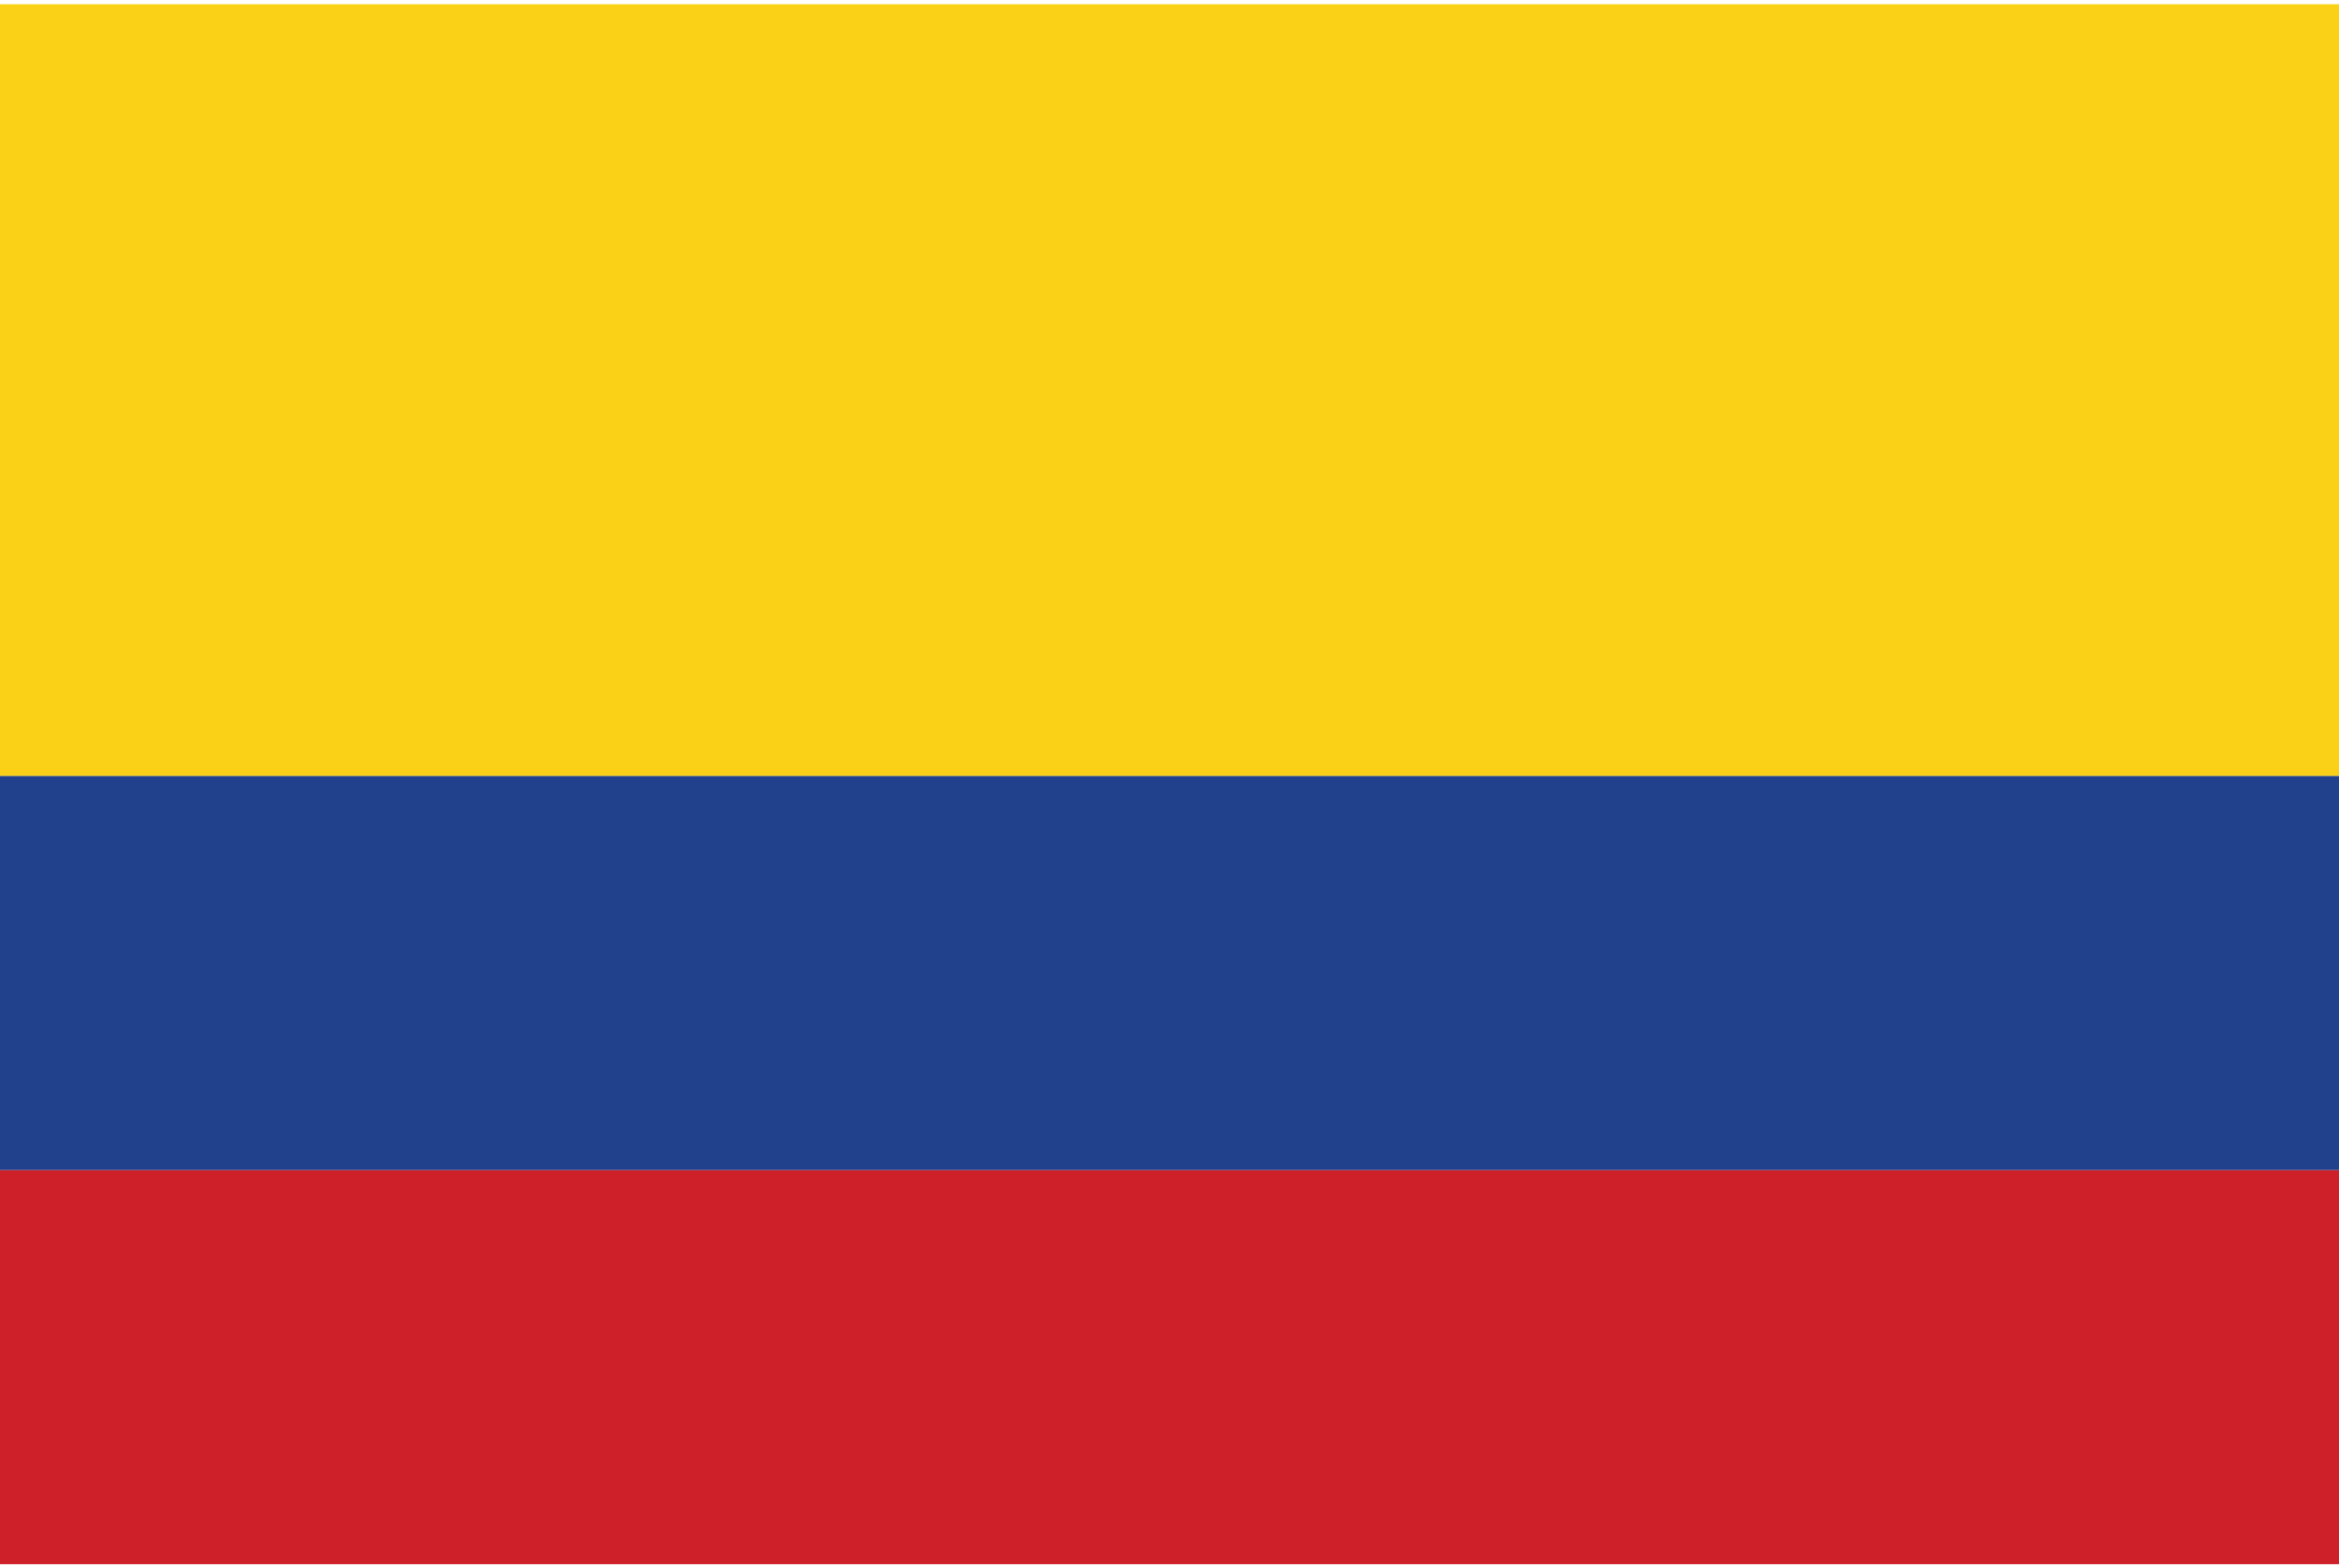
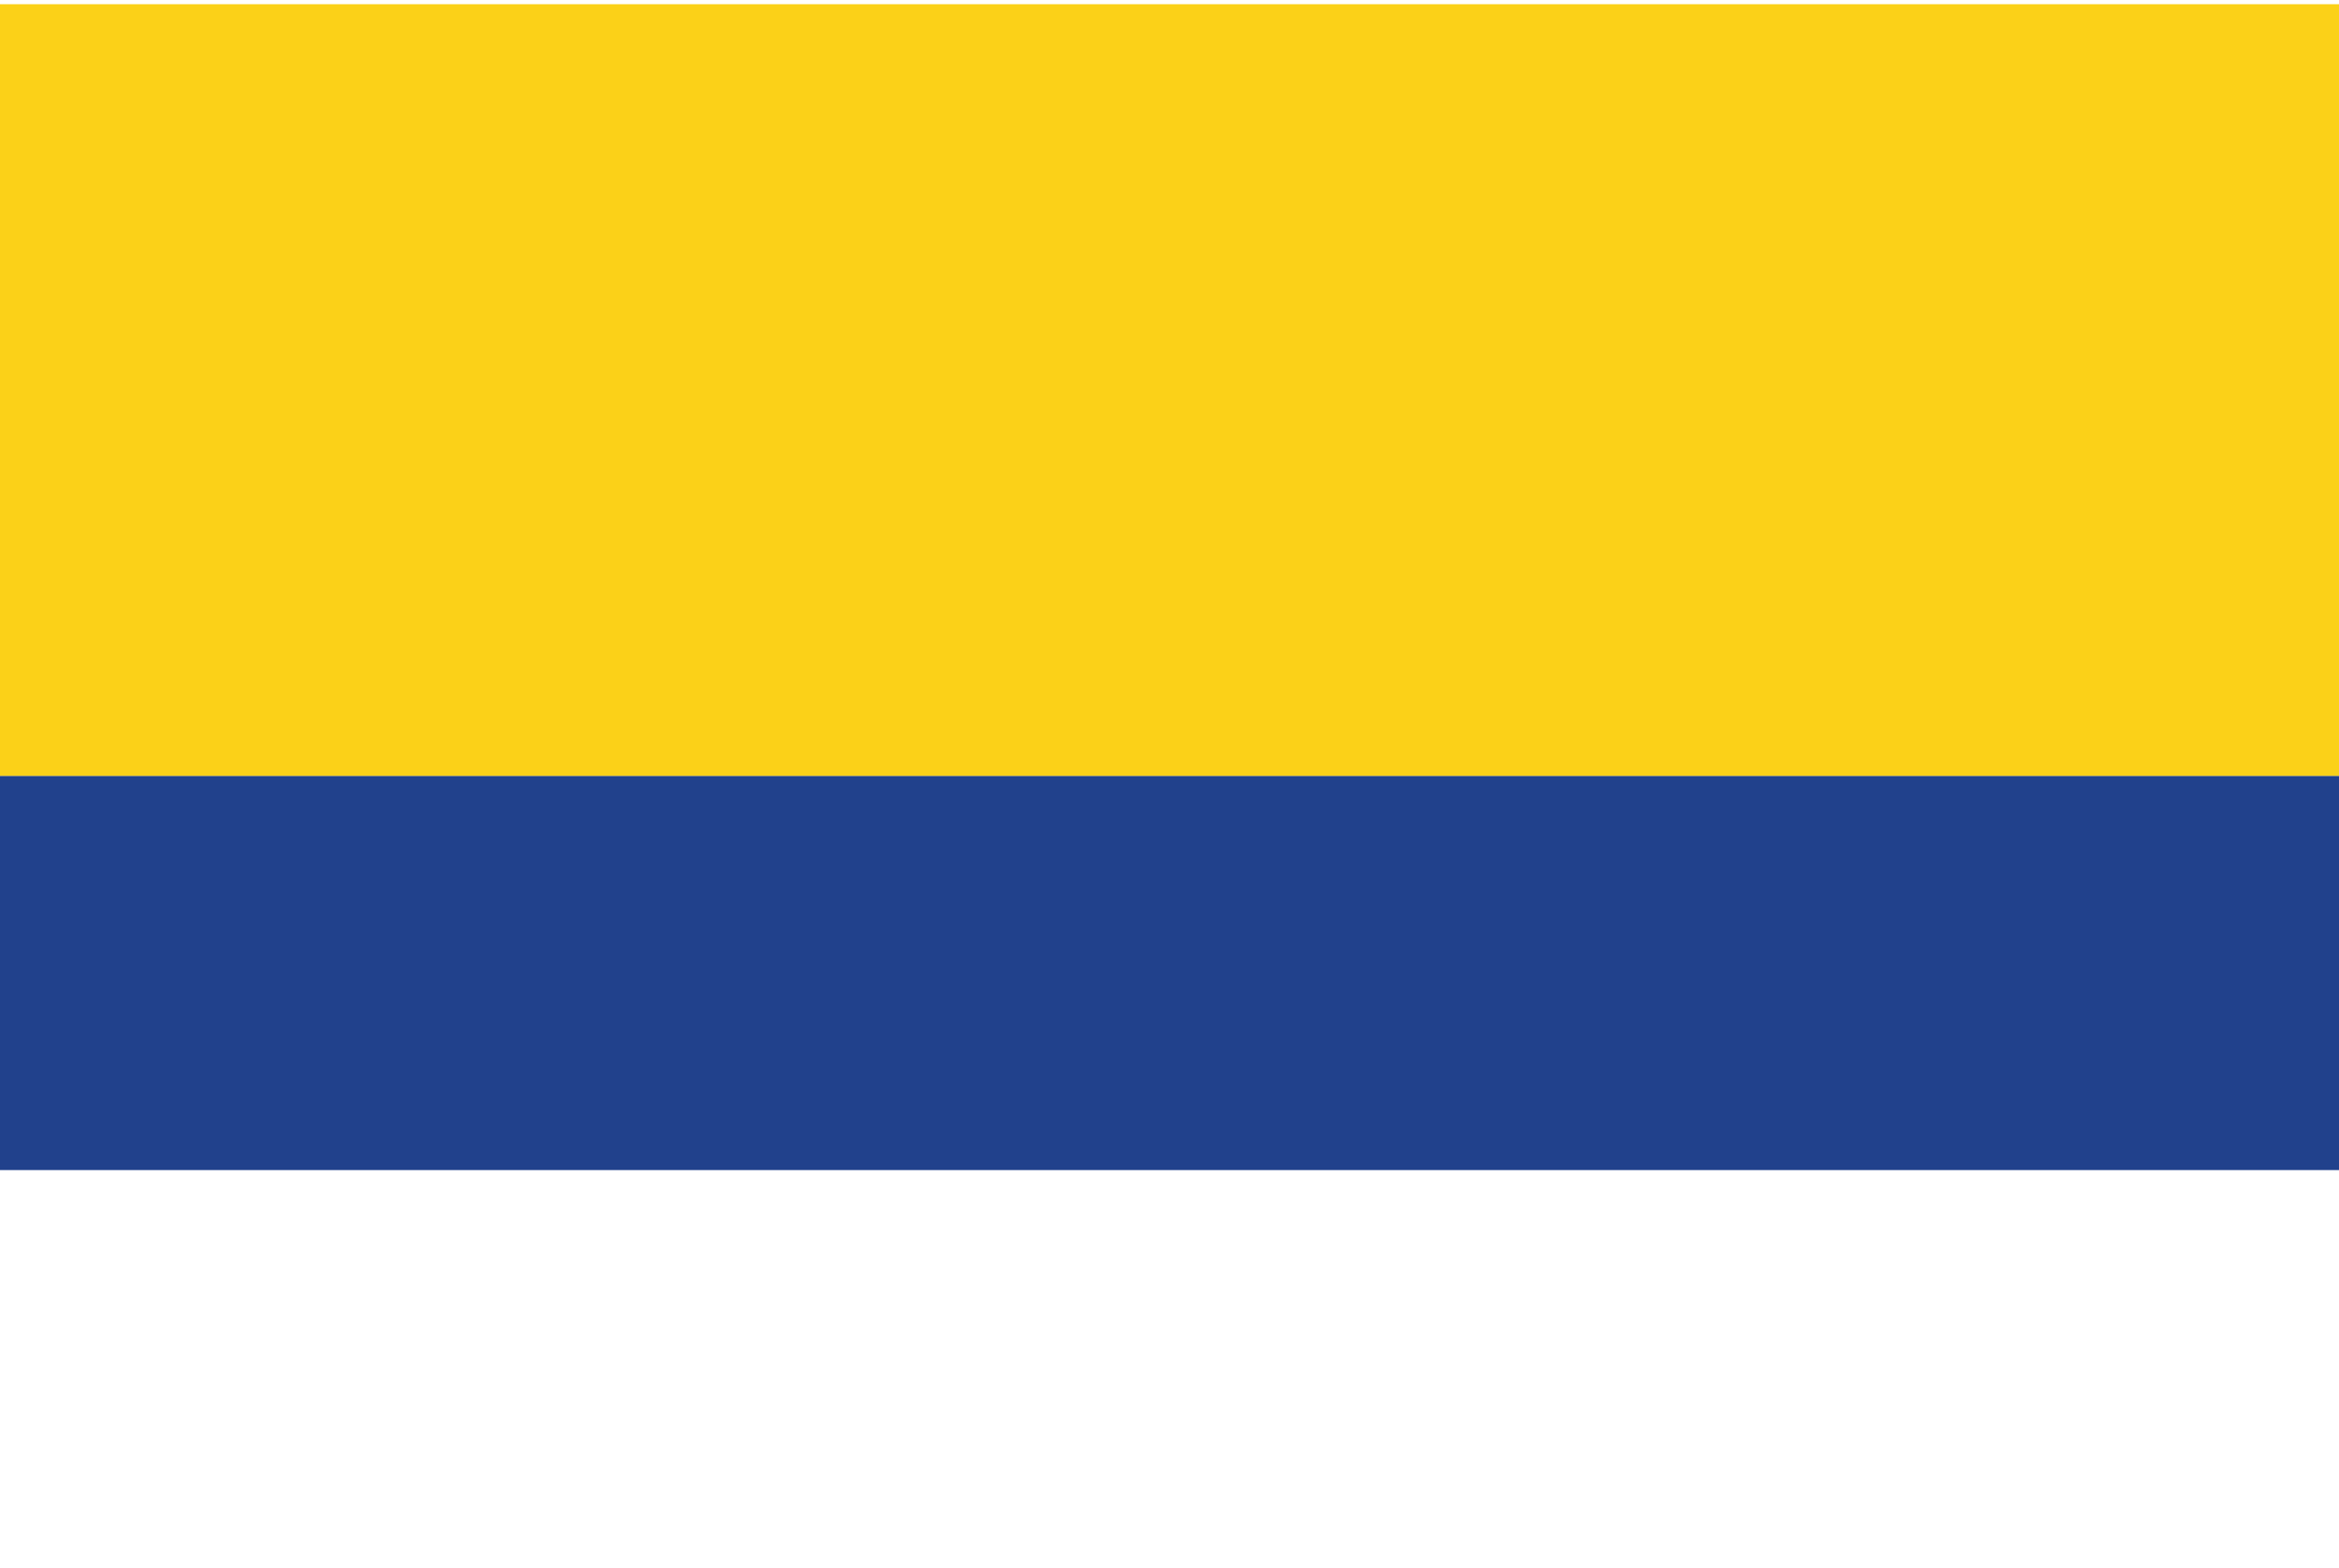
<svg xmlns="http://www.w3.org/2000/svg" width="85" height="57">
-   <path fill="#CE2028" d="M-.02 42.522h85.04v14.324H-.02z" />
  <path fill="#21418C" d="M-.02 28.196h85.04v14.326H-.02z" />
  <path fill="#FBD118" d="M-.02.153h85.04v28.043H-.02z" />
</svg>